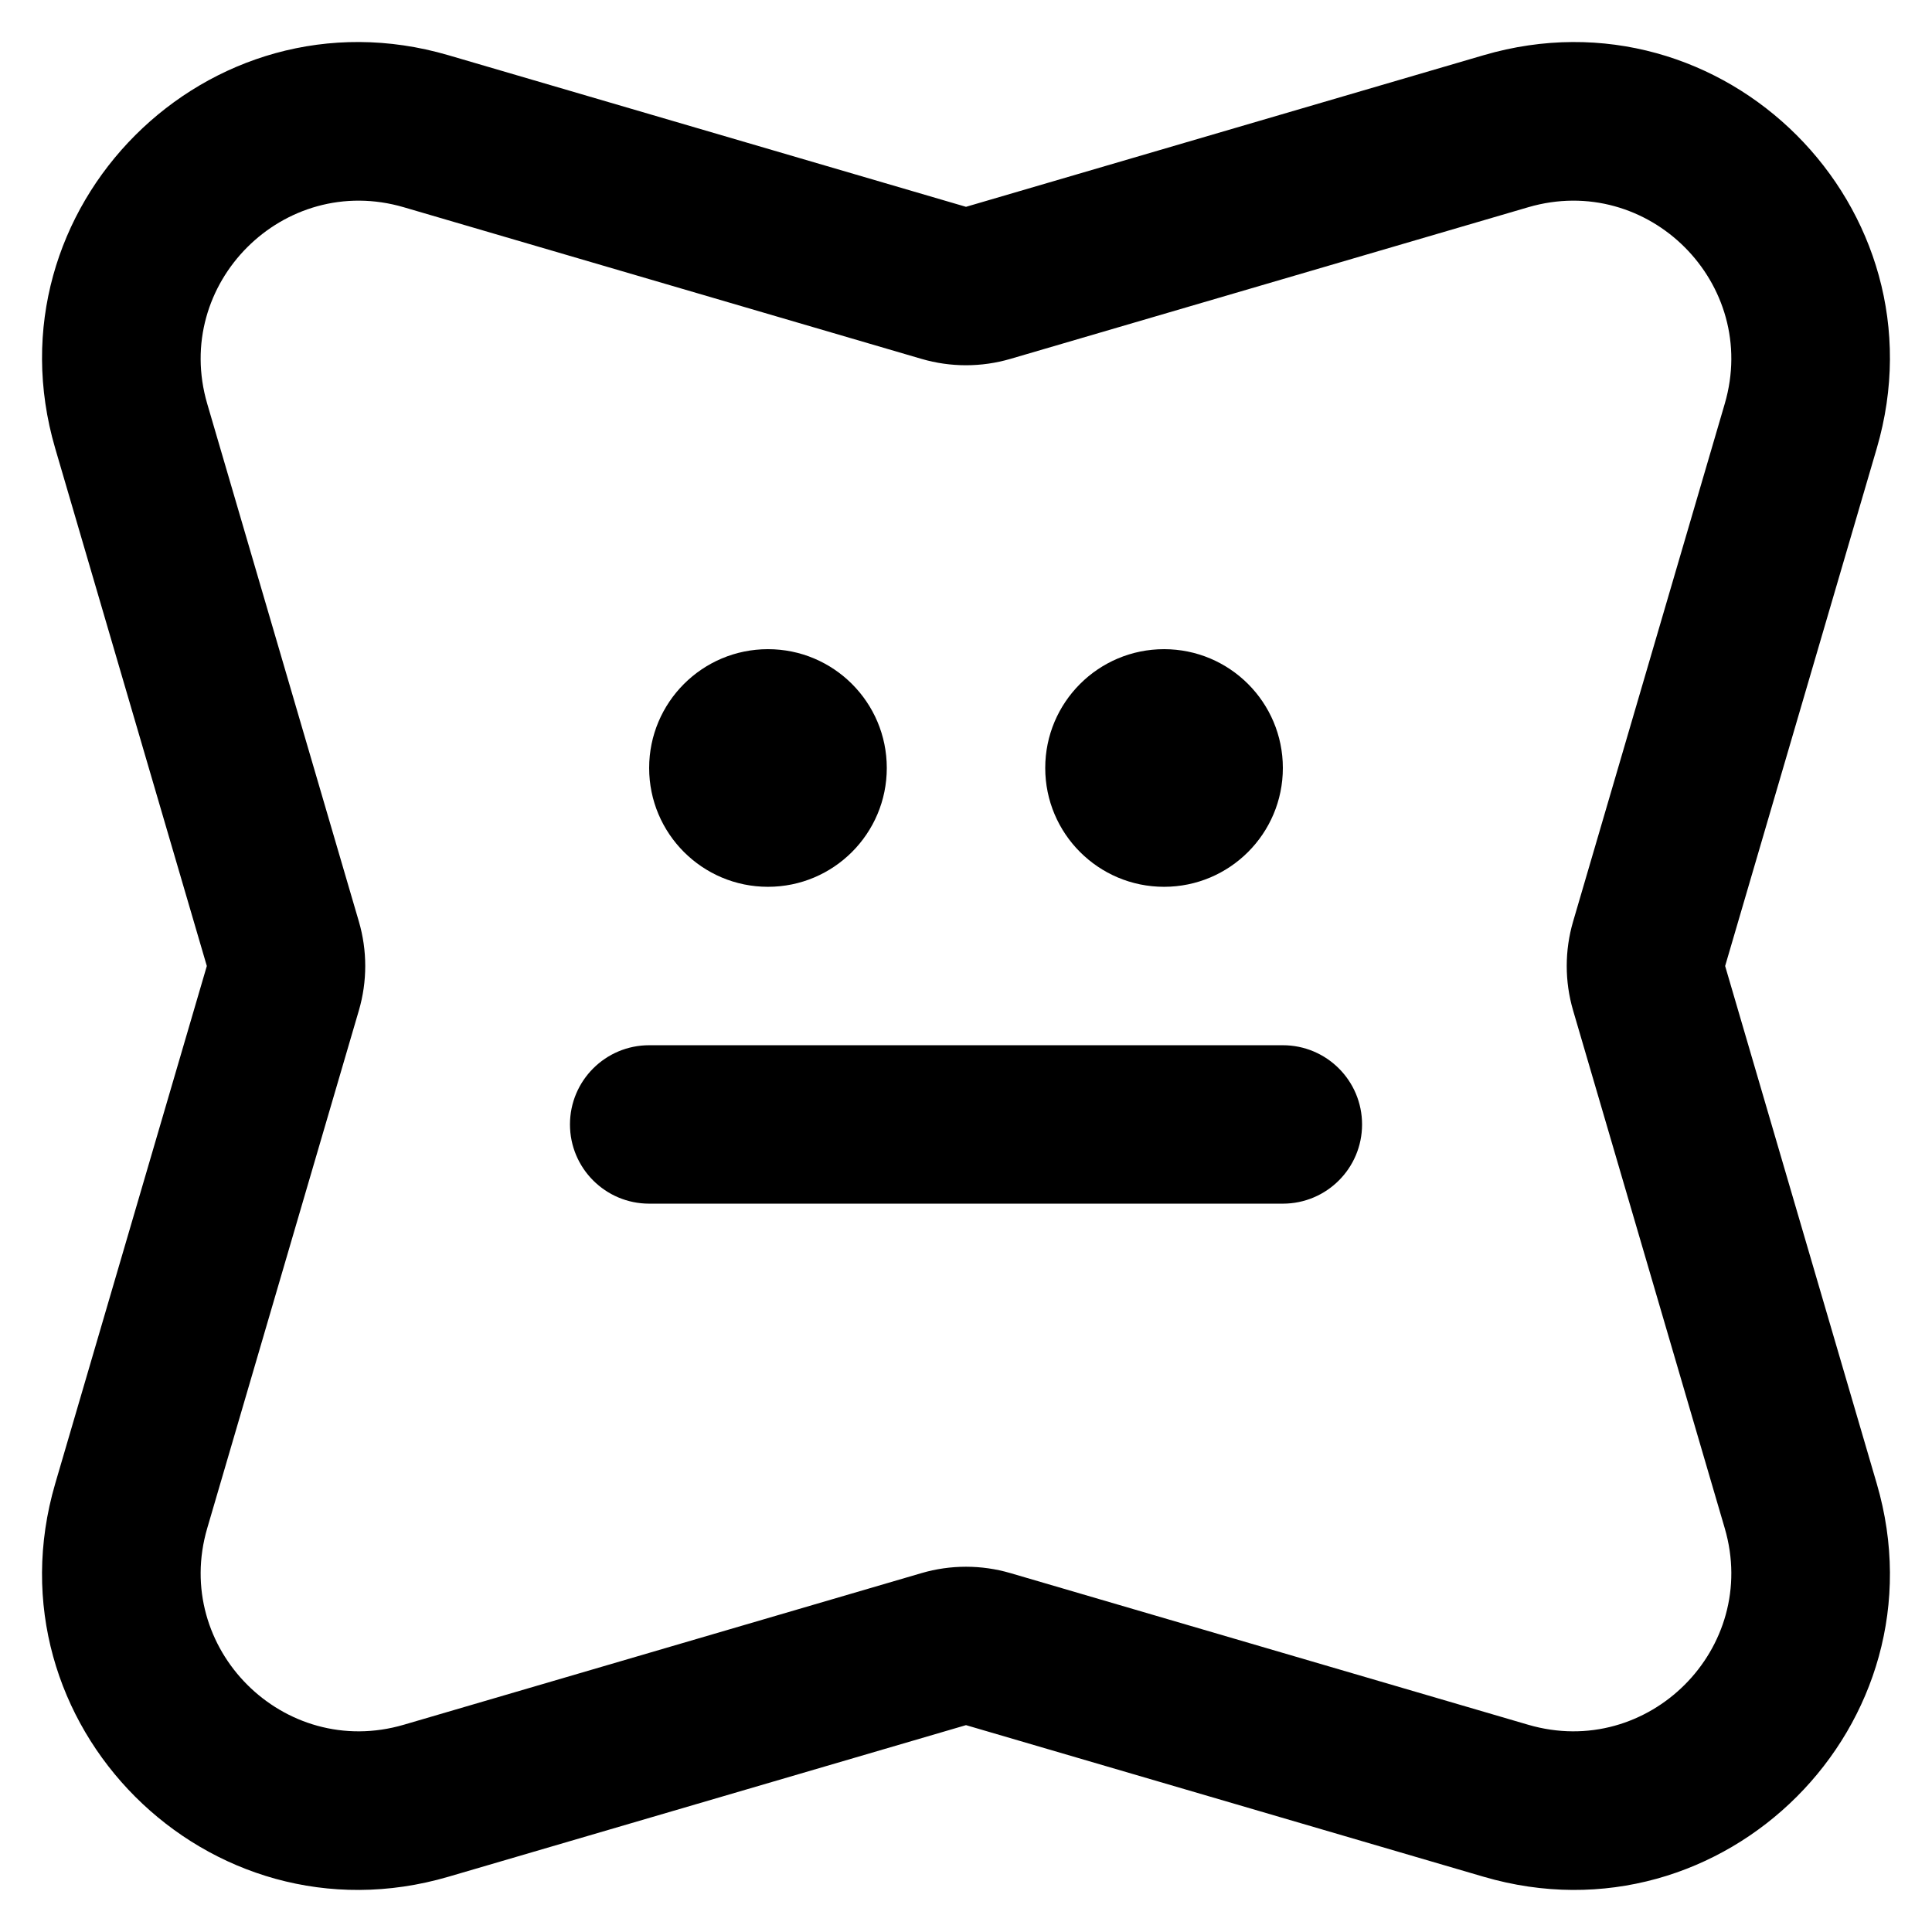
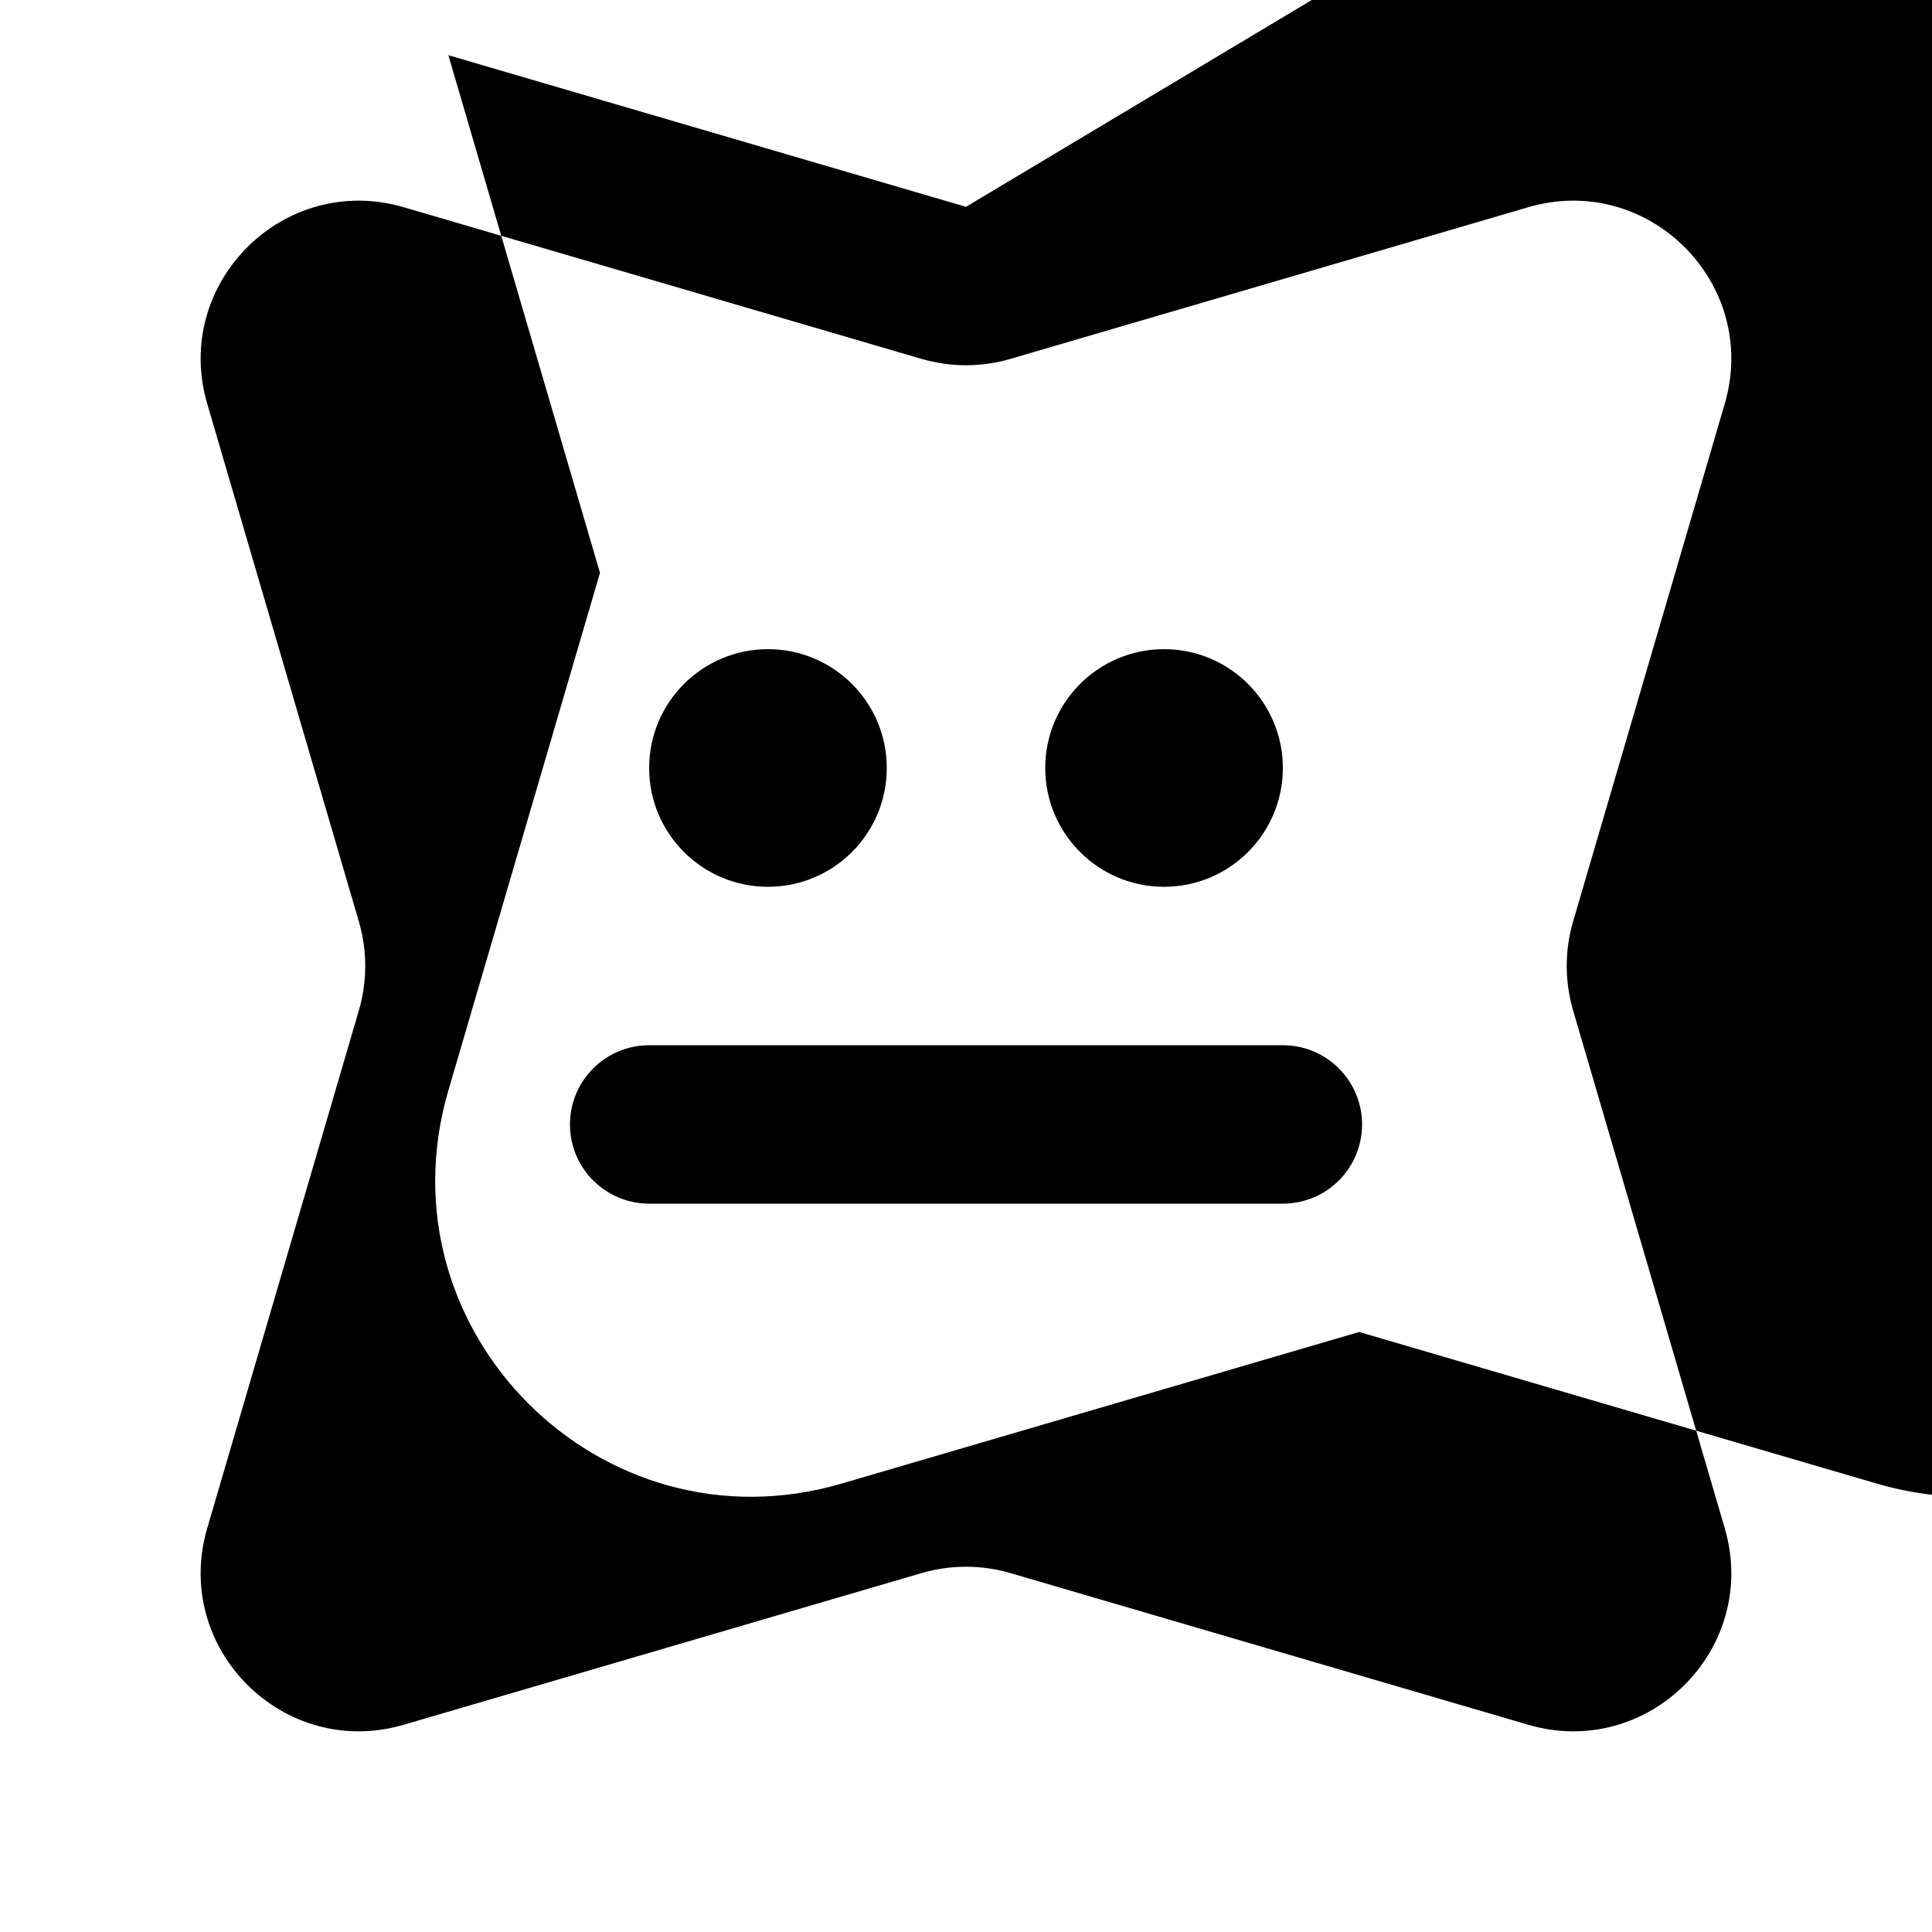
<svg xmlns="http://www.w3.org/2000/svg" fill="#000000" width="800px" height="800px" version="1.1" viewBox="144 144 512 512">
-   <path d="m400 198.81-137.18-40.18c-63.703-18.656-122.84 40.484-104.19 104.19l40.18 137.18-40.18 137.18c-18.656 63.699 40.484 122.84 104.19 104.18l137.18-40.18 137.18 40.18c63.699 18.656 122.84-40.484 104.18-104.18l-40.18-137.18 40.18-137.18c18.656-63.703-40.484-122.84-104.18-104.19zm-201.08 52.203c-9.328-31.848 20.242-61.418 52.09-52.09l137.18 40.18c7.707 2.258 15.898 2.258 23.602 0l137.19-40.18c31.848-9.328 61.418 20.242 52.09 52.09l-40.18 137.18c-2.258 7.707-2.258 15.898 0 23.602l40.18 137.19c9.328 31.848-20.242 61.418-52.09 52.09l-137.19-40.18c-7.703-2.258-15.895-2.258-23.602 0l-137.18 40.18c-31.848 9.328-61.418-20.242-52.09-52.09l40.18-137.19c2.258-7.703 2.258-15.895 0-23.602zm148.6 128c17.387 0 31.488-14.102 31.488-31.488 0-17.391-14.102-31.488-31.488-31.488-17.391 0-31.488 14.098-31.488 31.488 0 17.387 14.098 31.488 31.488 31.488zm136.45-31.488c0 17.387-14.098 31.488-31.484 31.488-17.391 0-31.488-14.102-31.488-31.488 0-17.391 14.098-31.488 31.488-31.488 17.387 0 31.484 14.098 31.484 31.488zm-167.93 73.473c-11.594 0-20.992 9.398-20.992 20.992s9.398 20.992 20.992 20.992h167.93c11.598 0 20.992-9.398 20.992-20.992s-9.395-20.992-20.992-20.992z" fill-rule="evenodd" />
+   <path d="m400 198.81-137.18-40.18l40.18 137.18-40.18 137.18c-18.656 63.699 40.484 122.84 104.19 104.18l137.18-40.18 137.18 40.18c63.699 18.656 122.84-40.484 104.18-104.18l-40.18-137.18 40.18-137.18c18.656-63.703-40.484-122.84-104.18-104.19zm-201.08 52.203c-9.328-31.848 20.242-61.418 52.09-52.09l137.18 40.18c7.707 2.258 15.898 2.258 23.602 0l137.19-40.18c31.848-9.328 61.418 20.242 52.09 52.09l-40.18 137.18c-2.258 7.707-2.258 15.898 0 23.602l40.18 137.19c9.328 31.848-20.242 61.418-52.09 52.09l-137.19-40.18c-7.703-2.258-15.895-2.258-23.602 0l-137.18 40.18c-31.848 9.328-61.418-20.242-52.09-52.09l40.18-137.19c2.258-7.703 2.258-15.895 0-23.602zm148.6 128c17.387 0 31.488-14.102 31.488-31.488 0-17.391-14.102-31.488-31.488-31.488-17.391 0-31.488 14.098-31.488 31.488 0 17.387 14.098 31.488 31.488 31.488zm136.45-31.488c0 17.387-14.098 31.488-31.484 31.488-17.391 0-31.488-14.102-31.488-31.488 0-17.391 14.098-31.488 31.488-31.488 17.387 0 31.484 14.098 31.484 31.488zm-167.93 73.473c-11.594 0-20.992 9.398-20.992 20.992s9.398 20.992 20.992 20.992h167.93c11.598 0 20.992-9.398 20.992-20.992s-9.395-20.992-20.992-20.992z" fill-rule="evenodd" />
</svg>